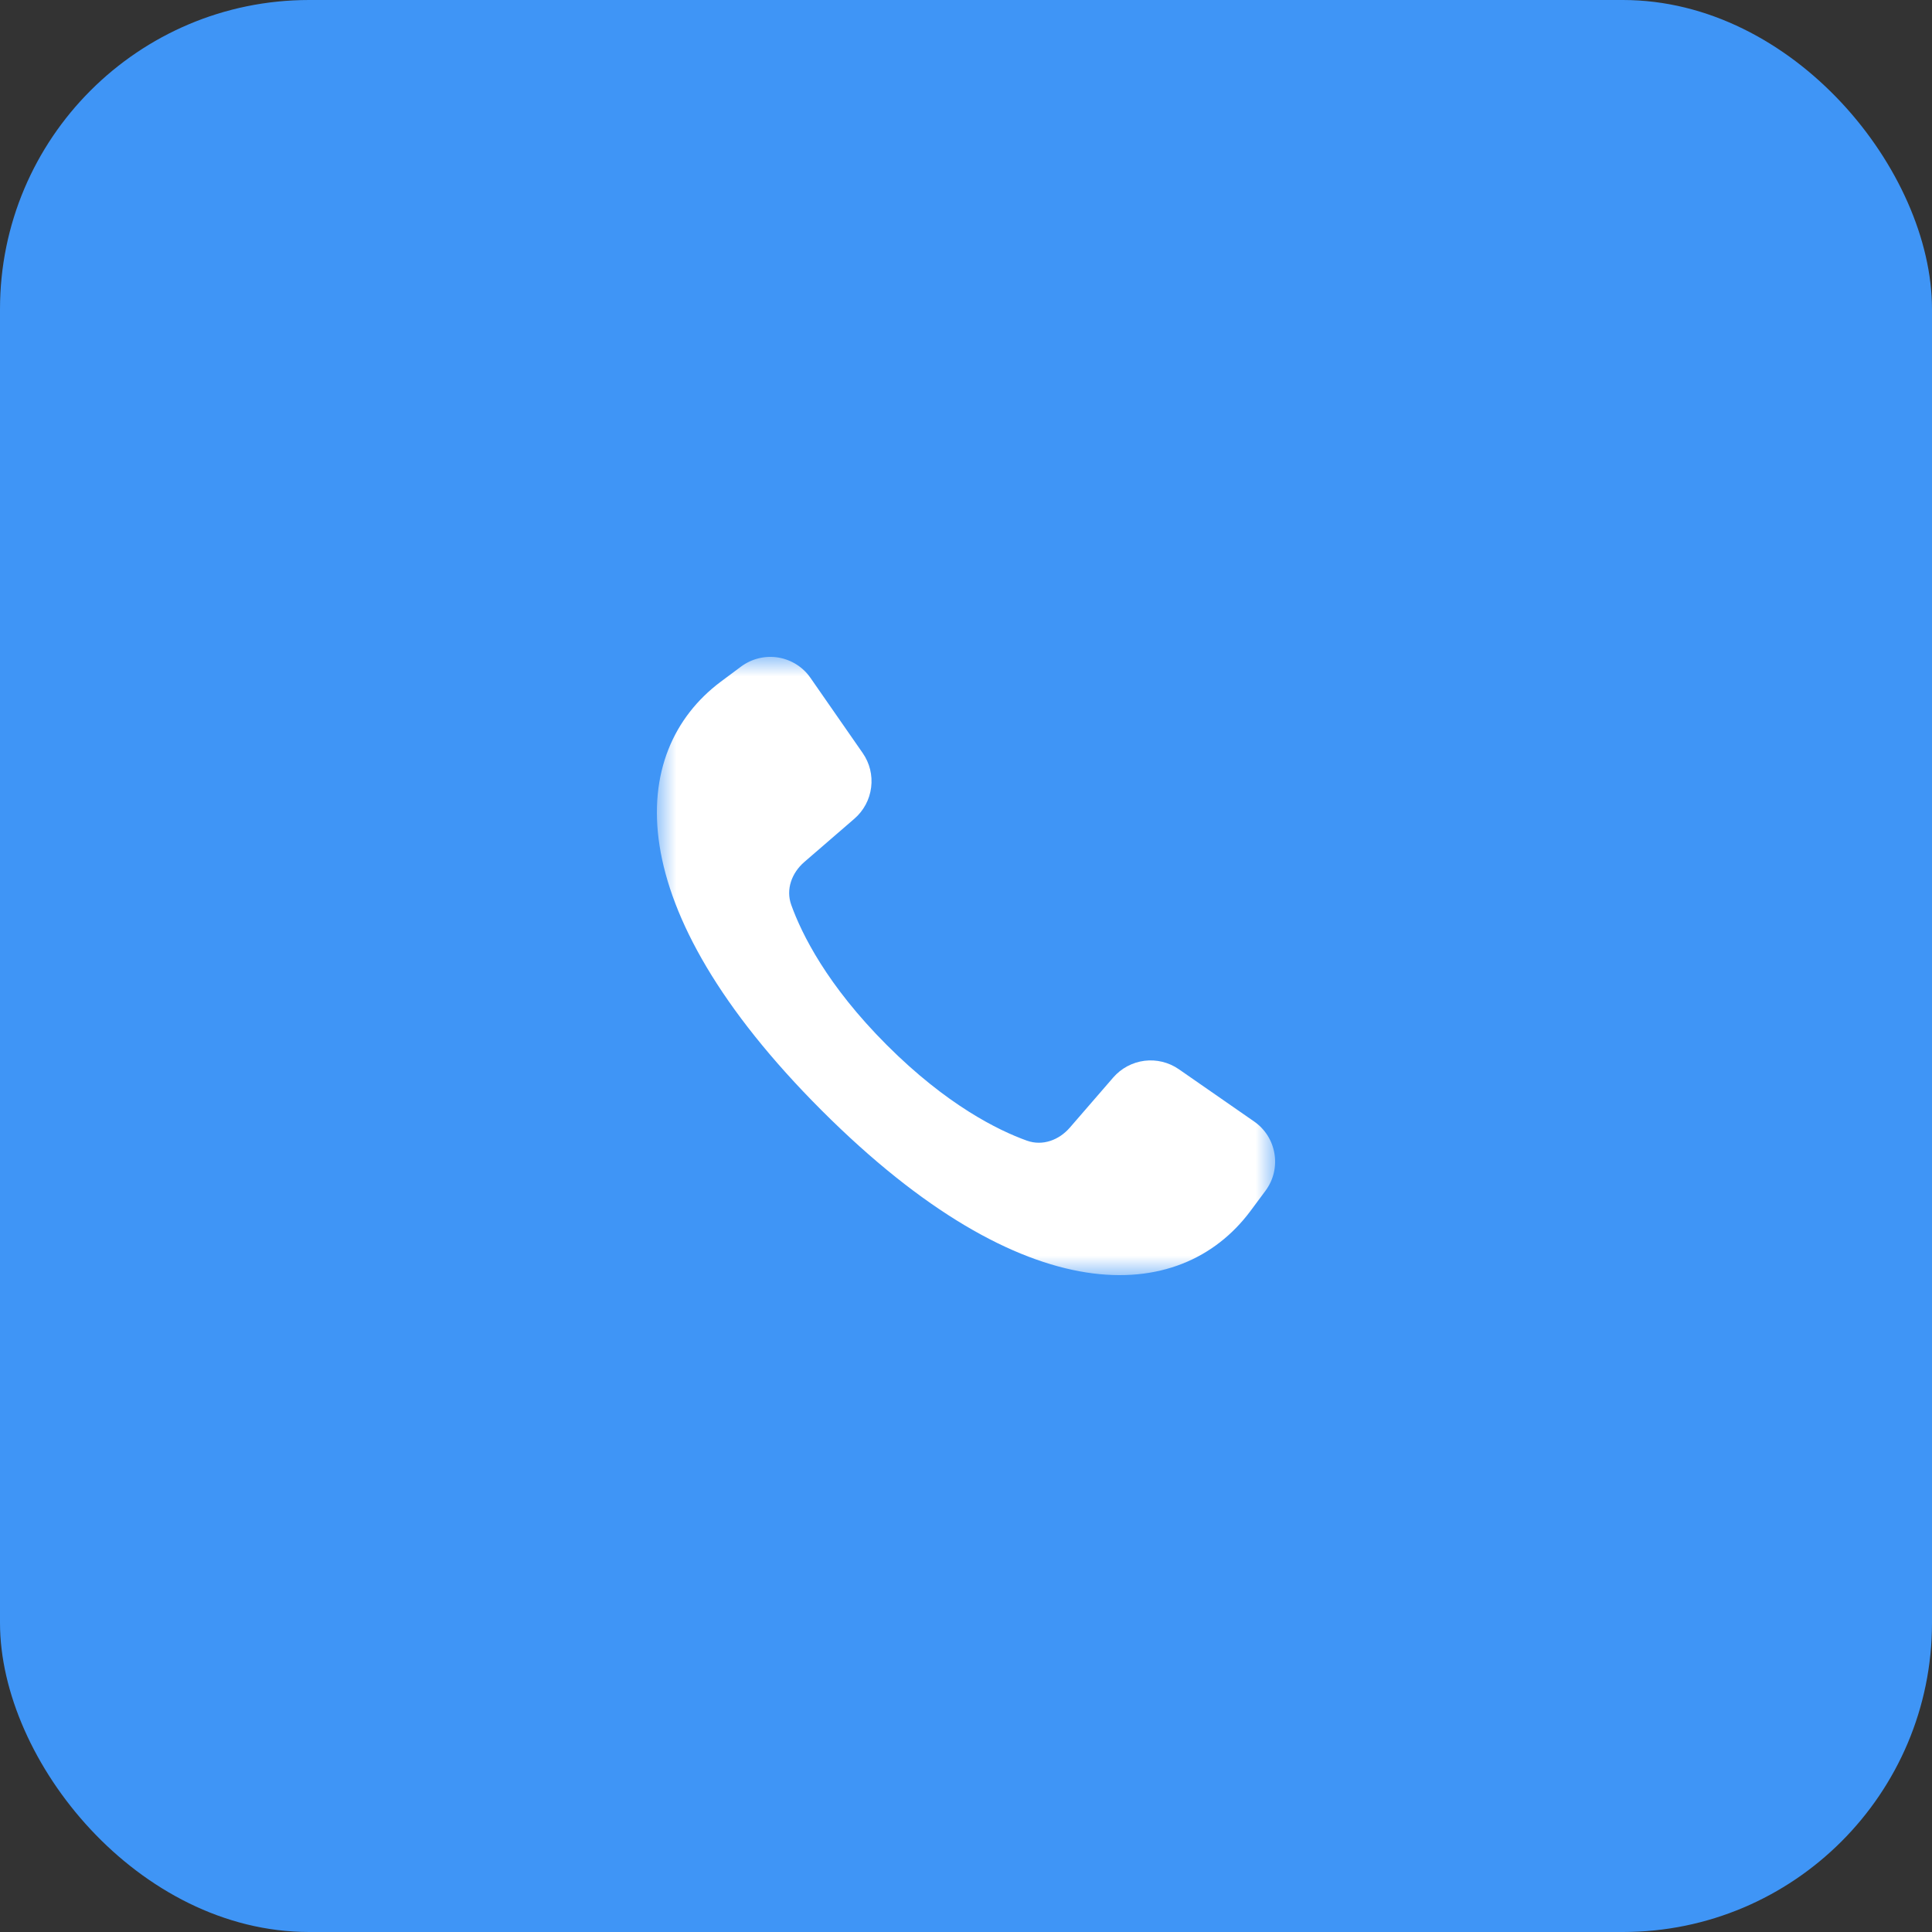
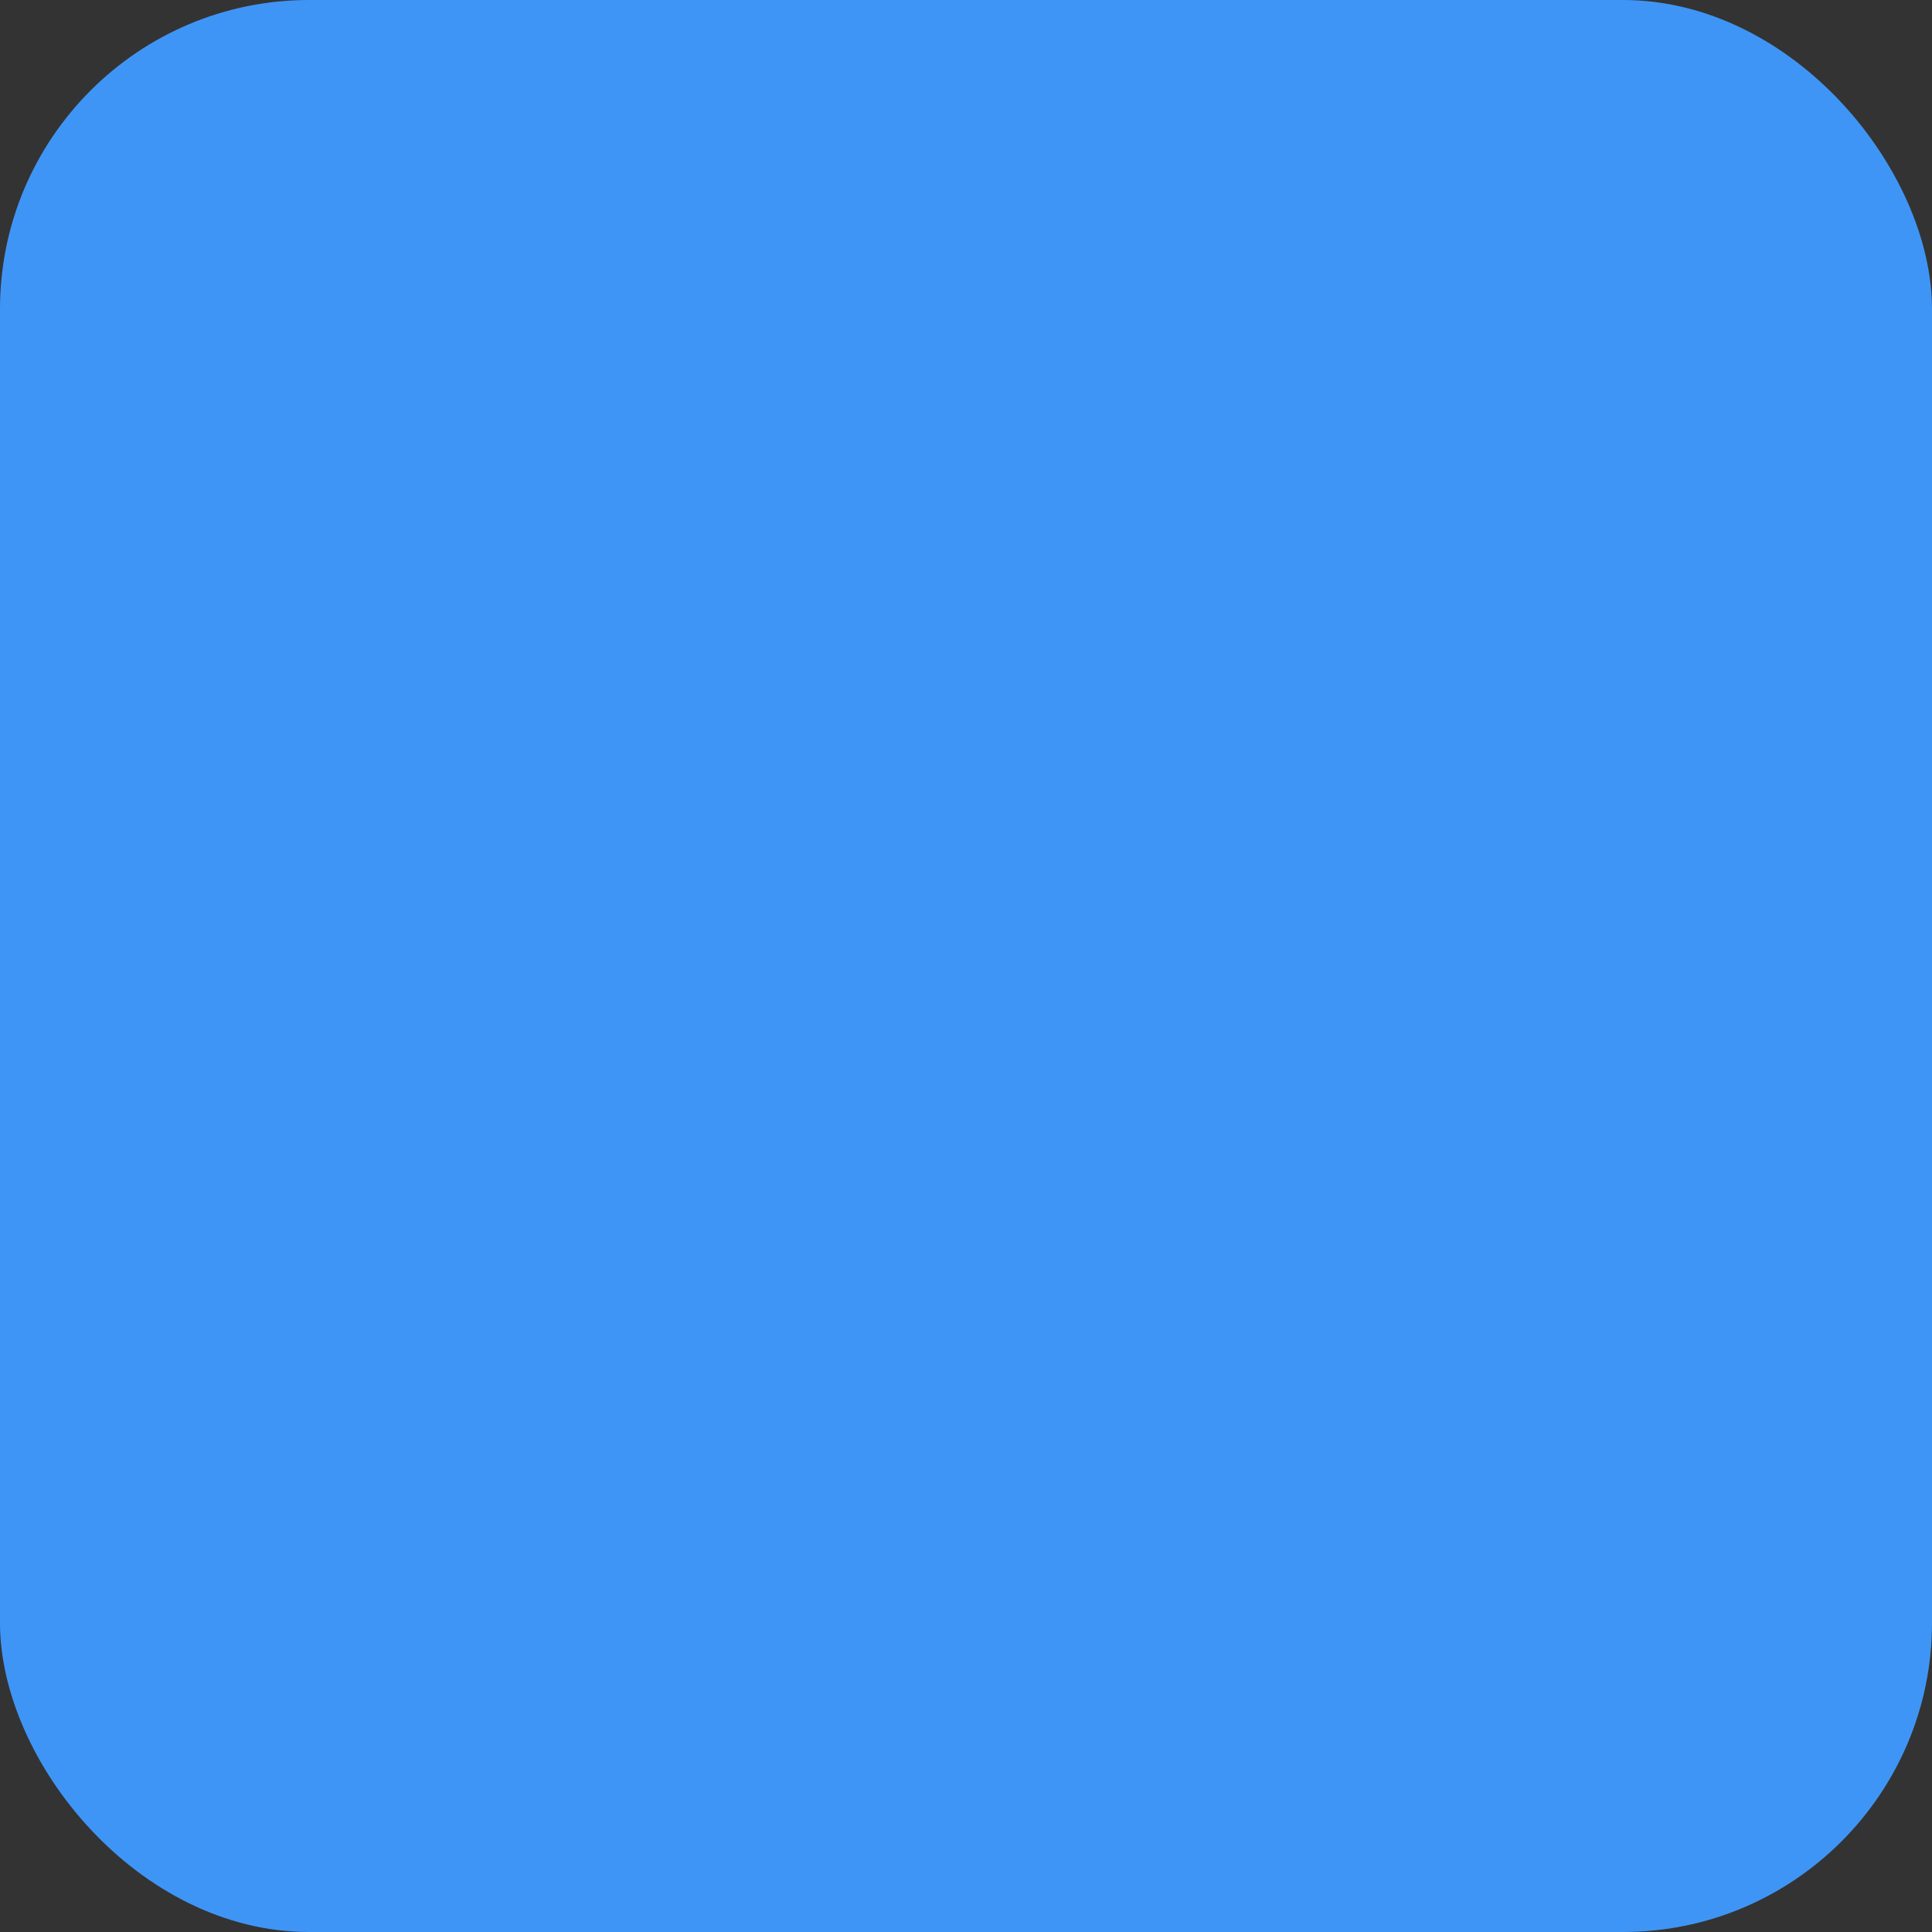
<svg xmlns="http://www.w3.org/2000/svg" width="50" height="50" viewBox="0 0 50 50" fill="none">
  <rect x="0" y="0" width="50" height="50" fill="#333333" stroke="none" />
  <rect width="50" height="50" rx="8" fill="#3F95F6" />
  <mask id="mask0_649_489" style="mask-type:luminance" maskUnits="userSpaceOnUse" x="17" y="17" width="16" height="16">
-     <path d="M33 17H17V33H33V17Z" fill="white" />
-   </mask>
+     </mask>
  <g mask="url(#mask0_649_489)">
-     <path d="M21.262 28.735C15.981 23.452 16.234 19.457 18.65 17.645L19.185 17.246C19.322 17.146 19.477 17.074 19.642 17.035C19.807 16.995 19.978 16.989 20.145 17.017C20.313 17.046 20.473 17.107 20.616 17.198C20.759 17.289 20.882 17.408 20.978 17.548L22.326 19.488C22.507 19.747 22.585 20.065 22.545 20.378C22.506 20.692 22.352 20.98 22.113 21.187L20.815 22.309C20.491 22.59 20.332 23.016 20.478 23.42C20.748 24.171 21.402 25.497 22.951 27.046C24.5 28.595 25.825 29.25 26.576 29.52C26.981 29.665 27.407 29.507 27.688 29.182L28.81 27.886C29.017 27.647 29.305 27.493 29.619 27.453C29.932 27.414 30.25 27.492 30.509 27.672L32.452 29.021C32.592 29.117 32.711 29.24 32.802 29.383C32.893 29.526 32.954 29.685 32.982 29.852C33.011 30.019 33.005 30.19 32.966 30.355C32.927 30.52 32.855 30.675 32.755 30.811L32.353 31.352C30.542 33.767 26.546 34.019 21.262 28.735Z" fill="white" />
-   </g>
+     </g>
</svg>